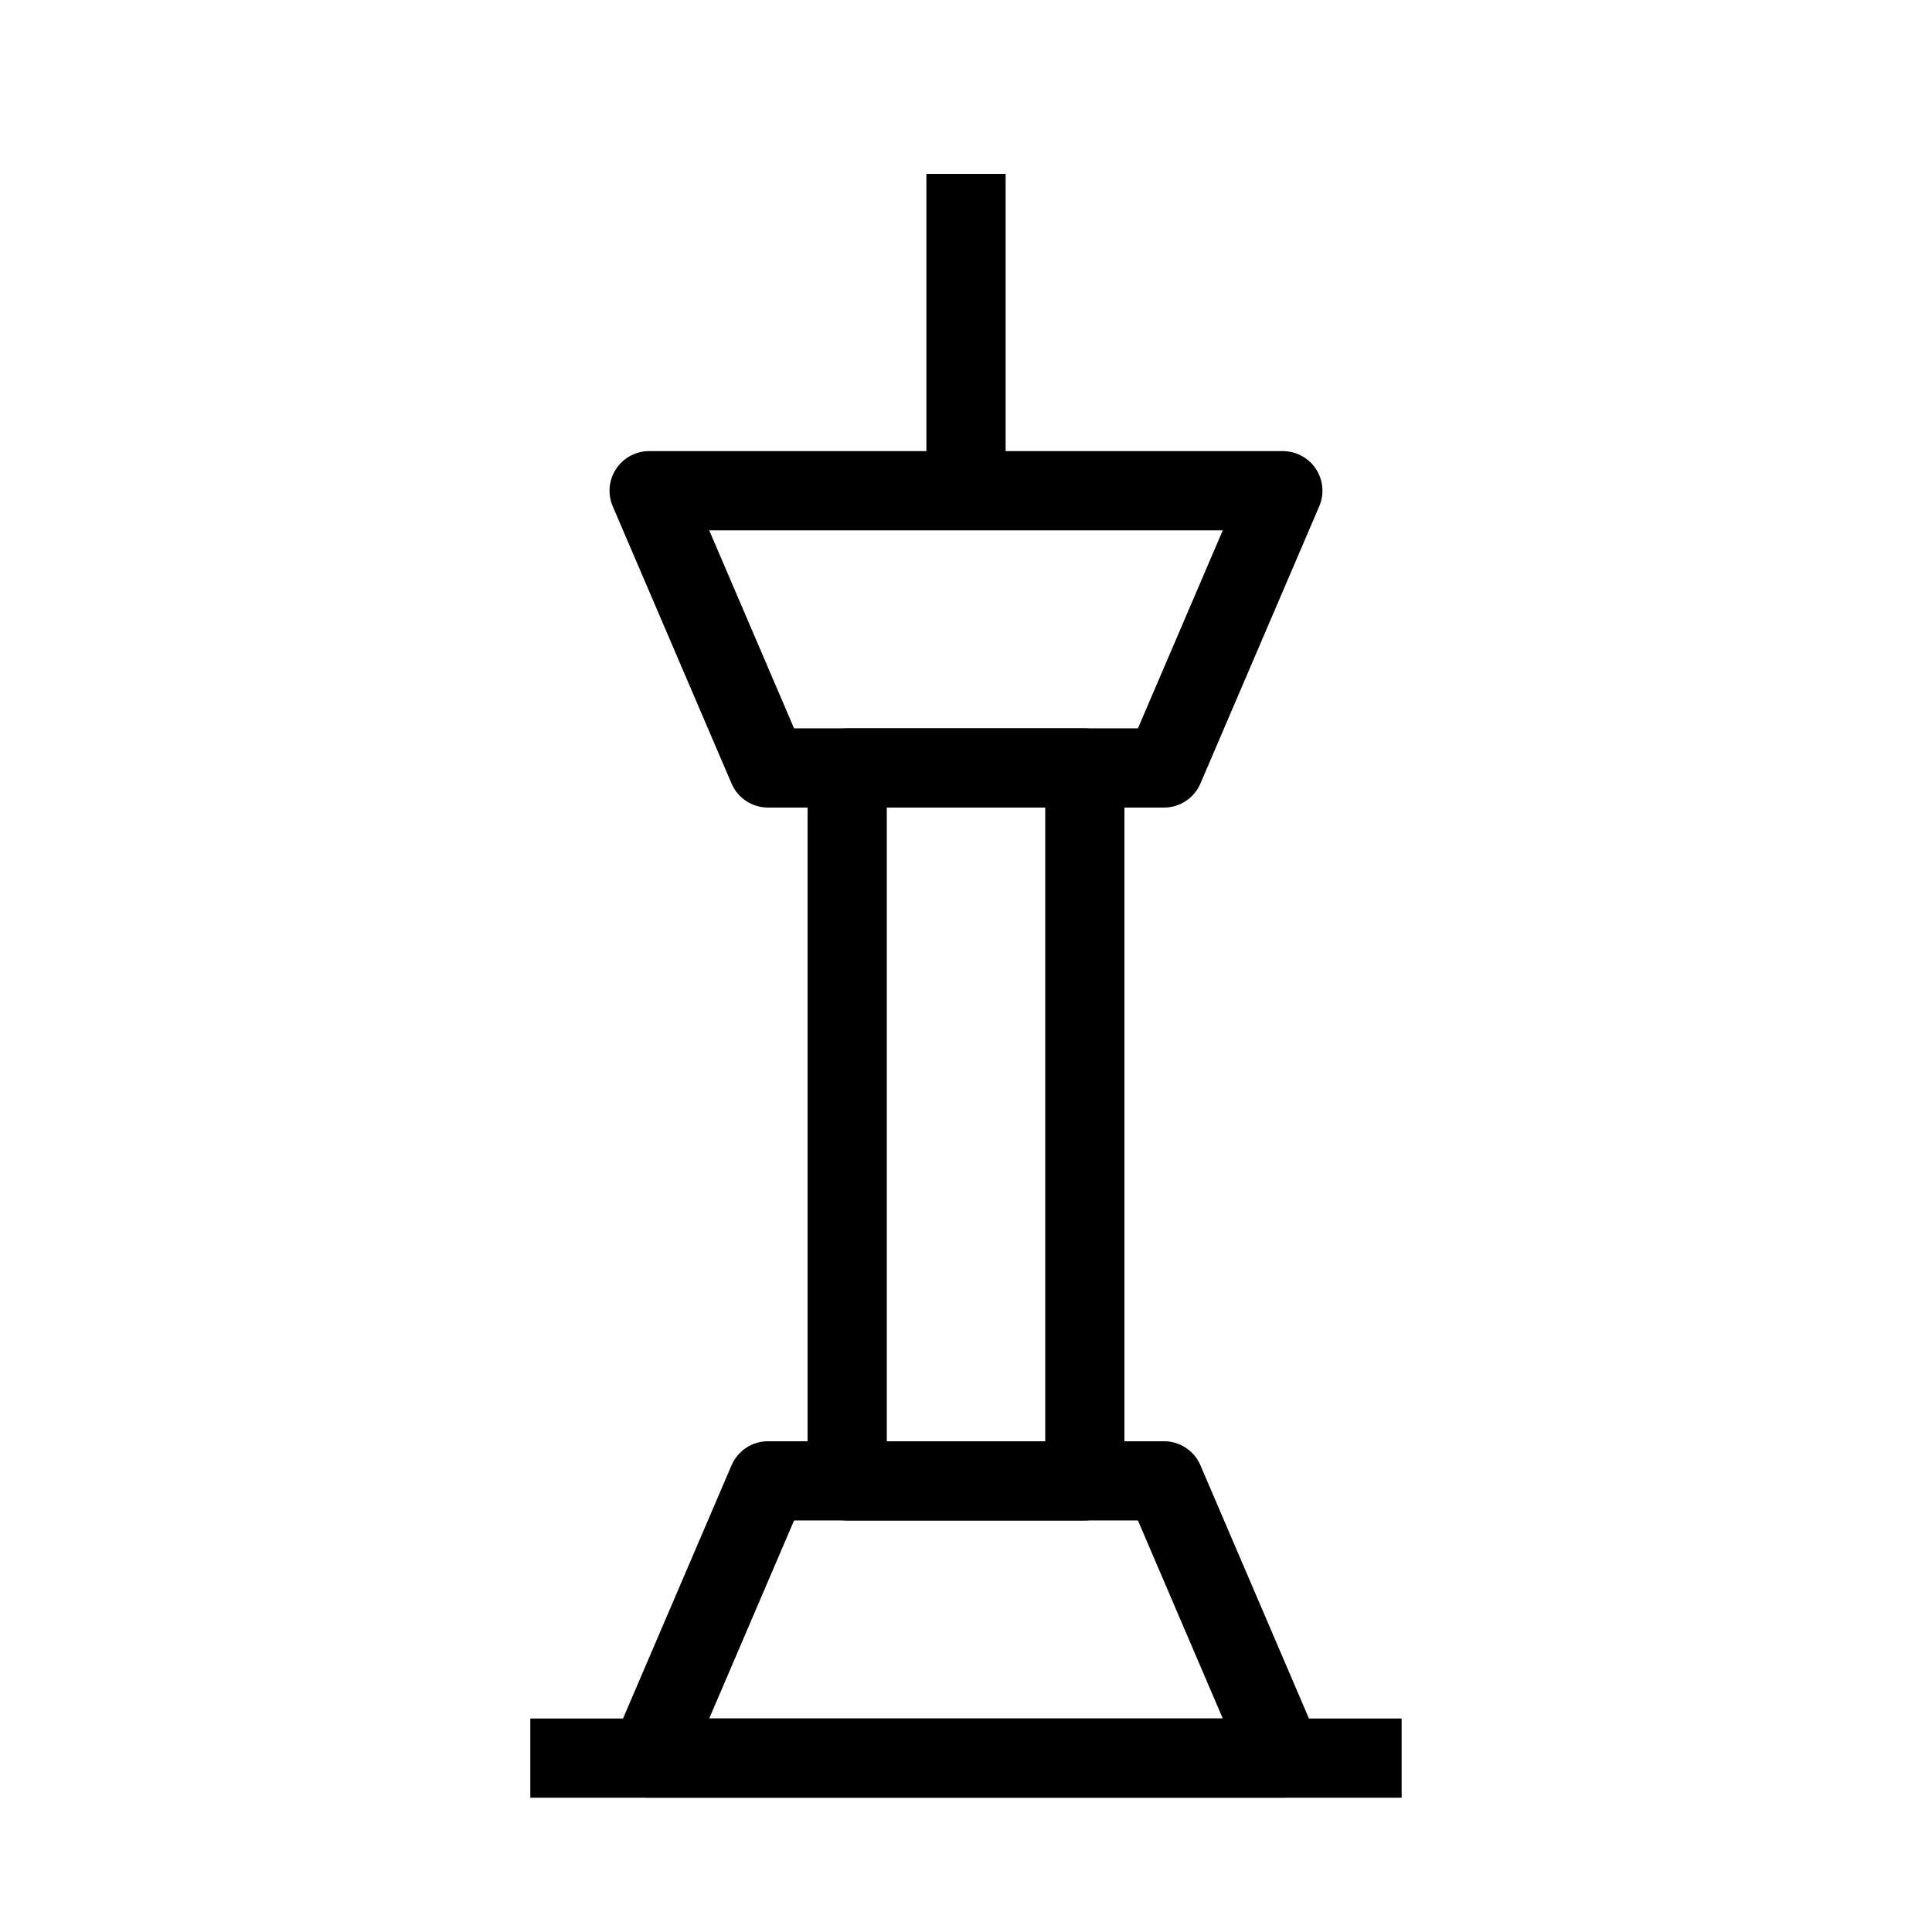
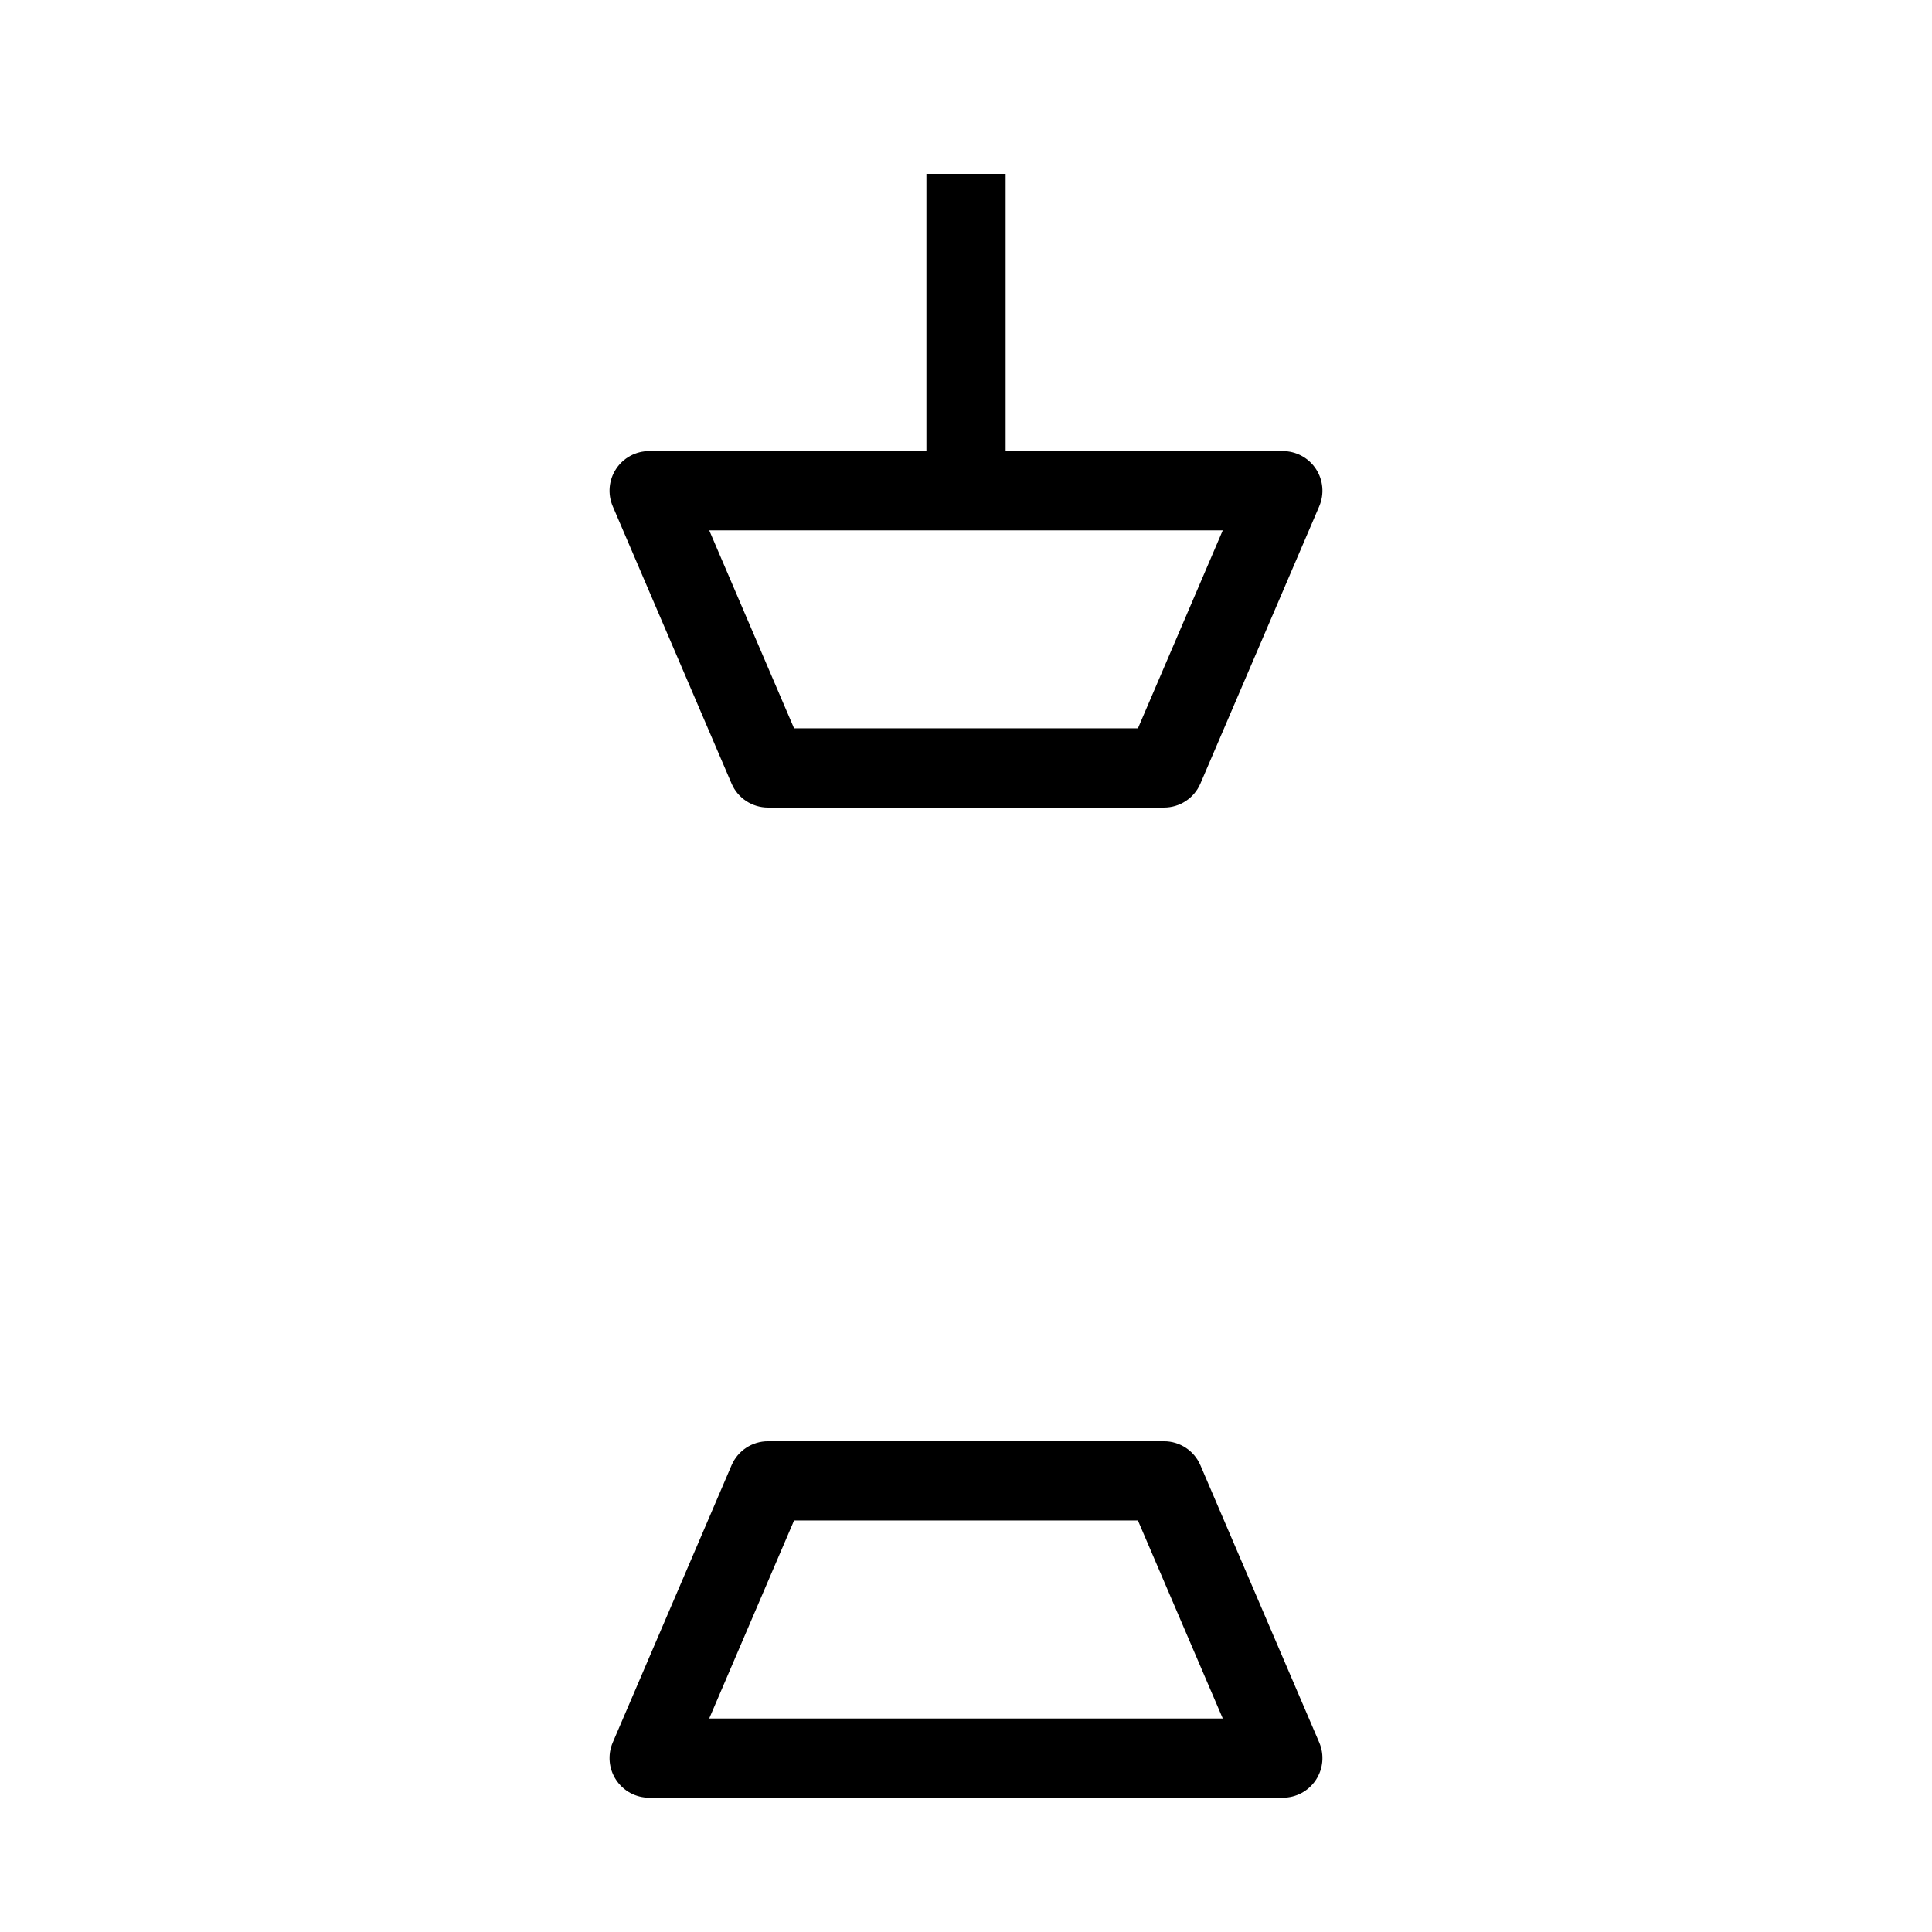
<svg xmlns="http://www.w3.org/2000/svg" fill="#000000" width="800px" height="800px" version="1.1" viewBox="144 144 512 512">
  <g fill-rule="evenodd">
    <path d="m337.87 532.31c1.652-3.859 5.449-6.363 9.648-6.363h104.96c4.195 0 7.992 2.504 9.645 6.363l31.488 73.473c1.391 3.242 1.059 6.965-0.883 9.91-1.945 2.949-5.234 4.719-8.766 4.719h-167.93c-3.527 0-6.82-1.77-8.762-4.719-1.945-2.945-2.277-6.668-0.887-9.91zm16.566 14.629-22.488 52.48h136.1l-22.488-52.48z" />
    <path d="m337.87 351.65c1.652 3.859 5.449 6.363 9.648 6.363h104.96c4.195 0 7.992-2.504 9.645-6.363l31.488-73.473c1.391-3.242 1.059-6.965-0.883-9.91-1.945-2.945-5.234-4.719-8.766-4.719h-167.93c-3.527 0-6.82 1.773-8.762 4.719-1.945 2.945-2.277 6.668-0.887 9.91zm16.566-14.629-22.488-52.48h136.1l-22.488 52.48z" />
-     <path d="m358.02 347.52c0-5.797 4.699-10.496 10.496-10.496h62.977c5.793 0 10.496 4.699 10.496 10.496v188.93c0 5.797-4.703 10.496-10.496 10.496h-62.977c-5.797 0-10.496-4.699-10.496-10.496zm20.992 10.496v167.93h41.984v-167.93z" />
-     <path d="m284.54 599.42h230.91v20.992h-230.91z" />
    <path d="m410.5 190.08v83.969h-20.992v-83.969z" />
  </g>
</svg>